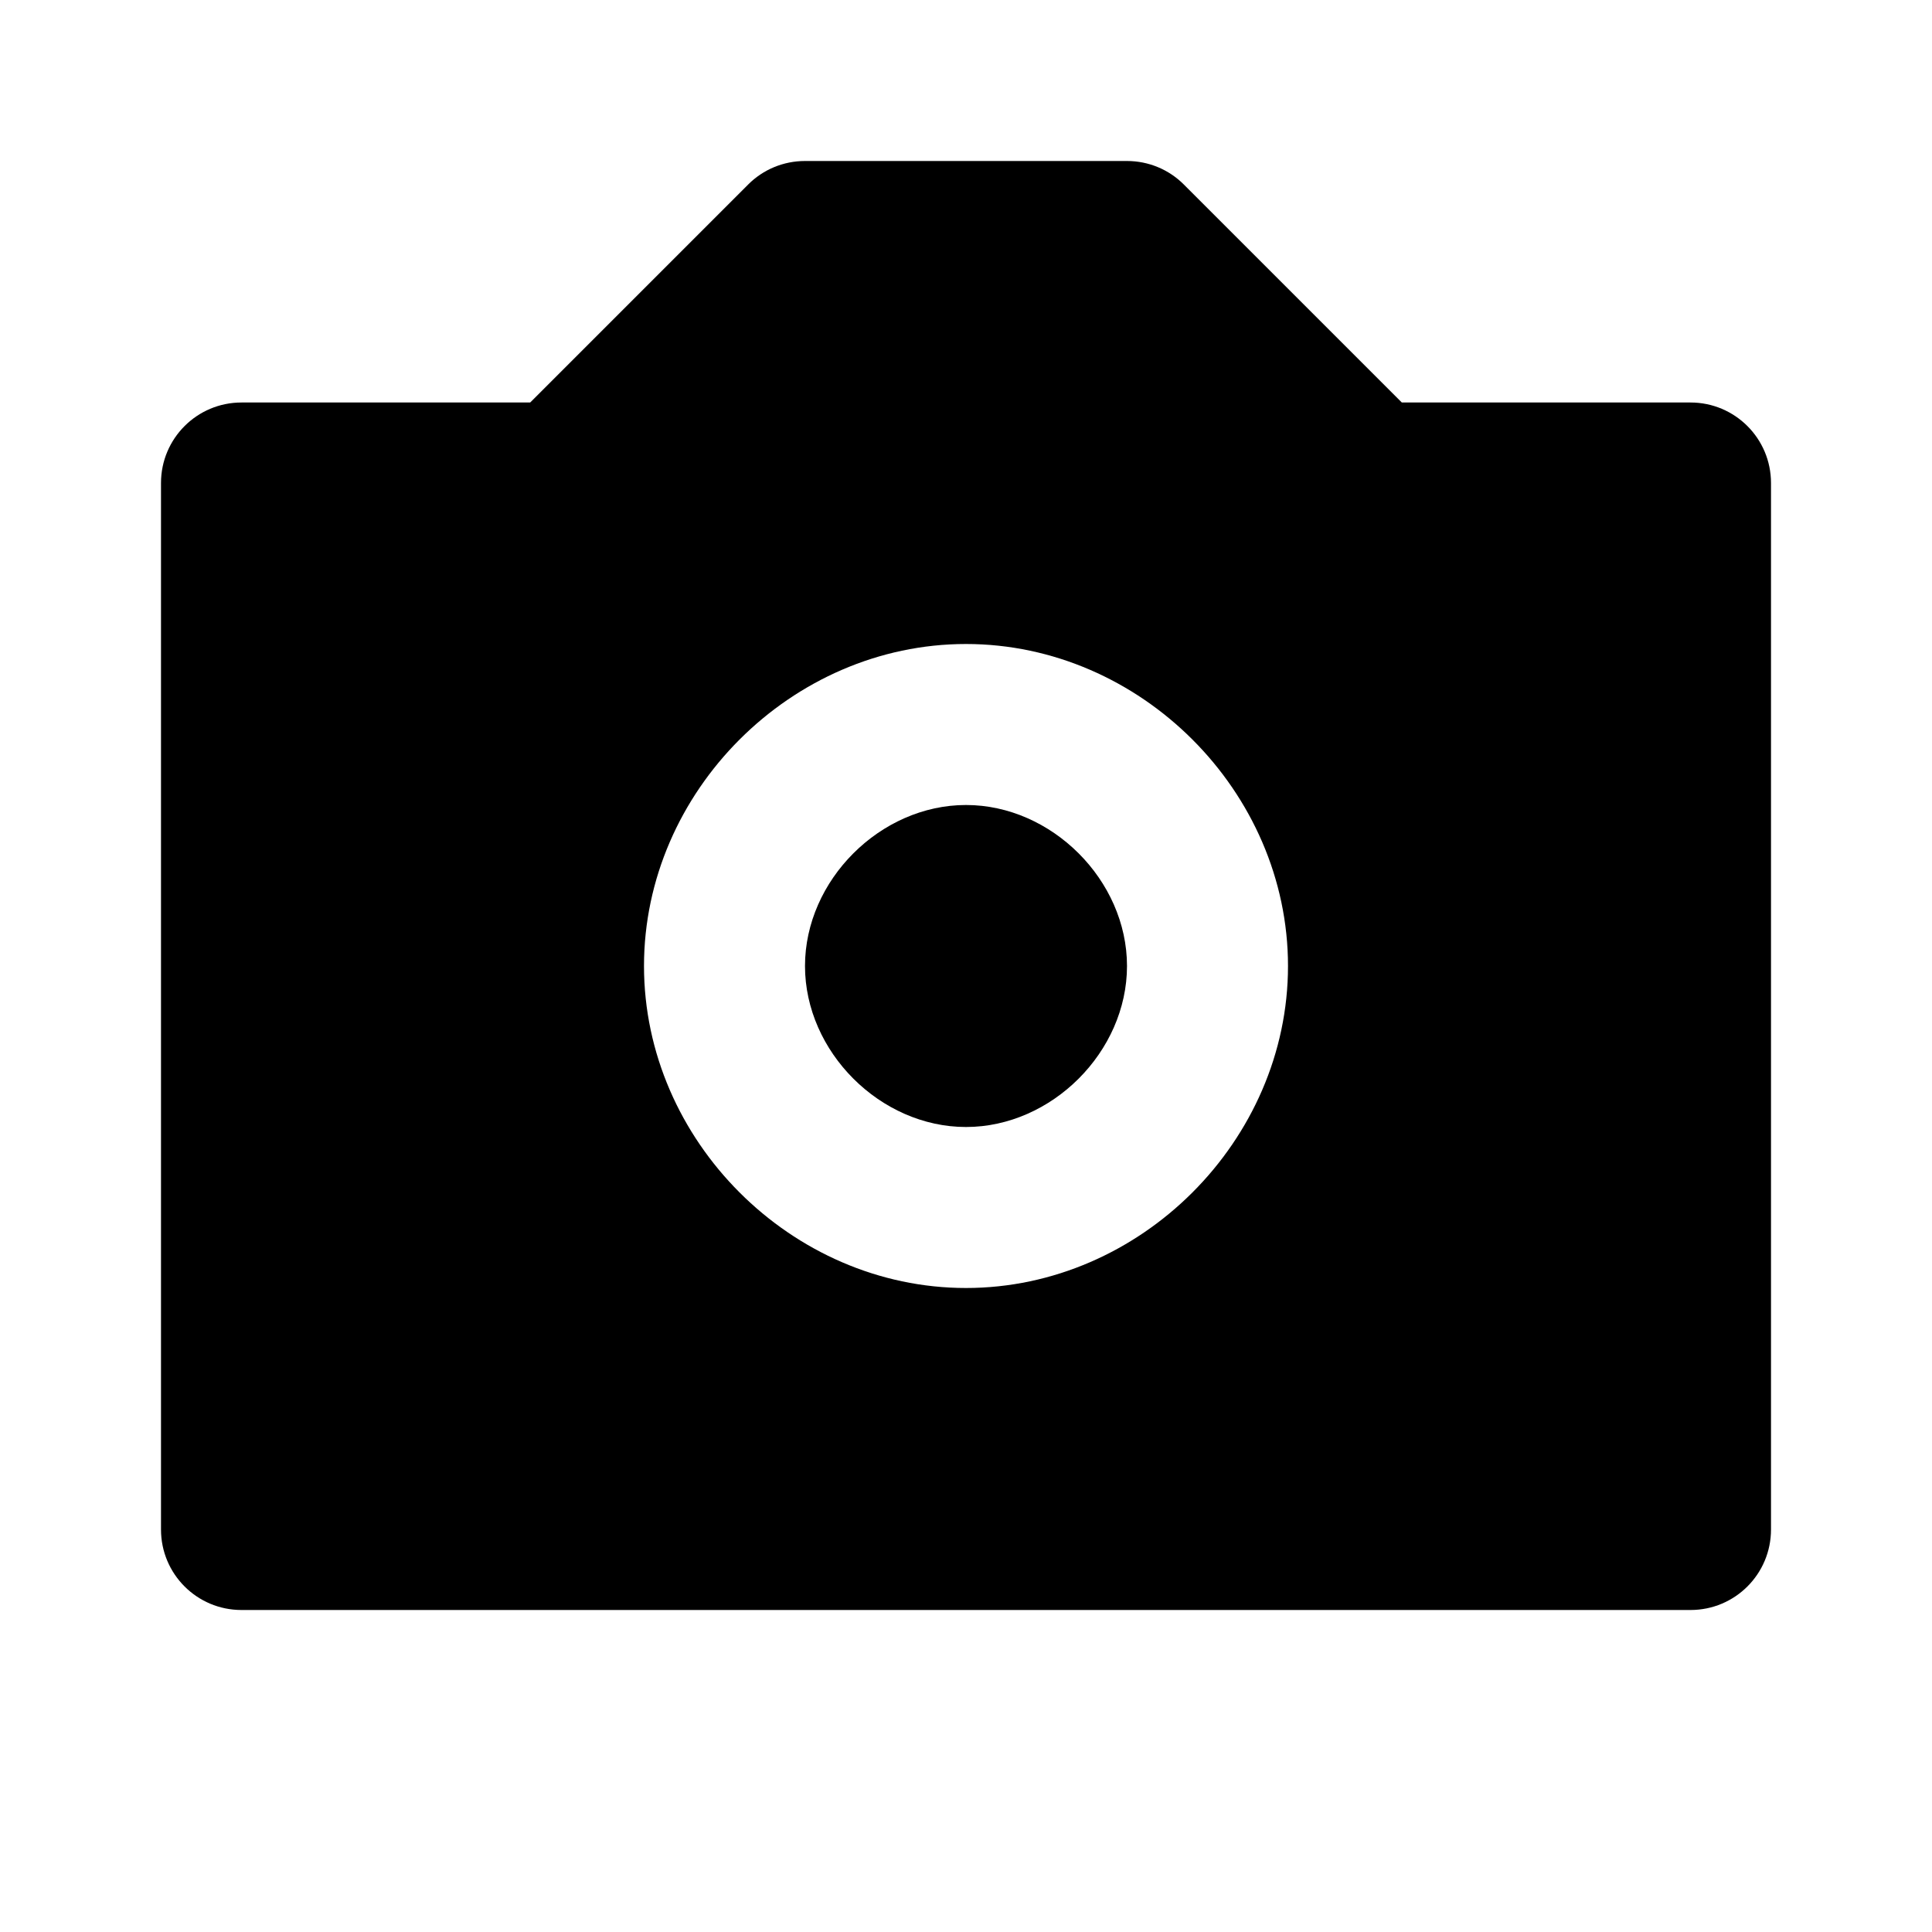
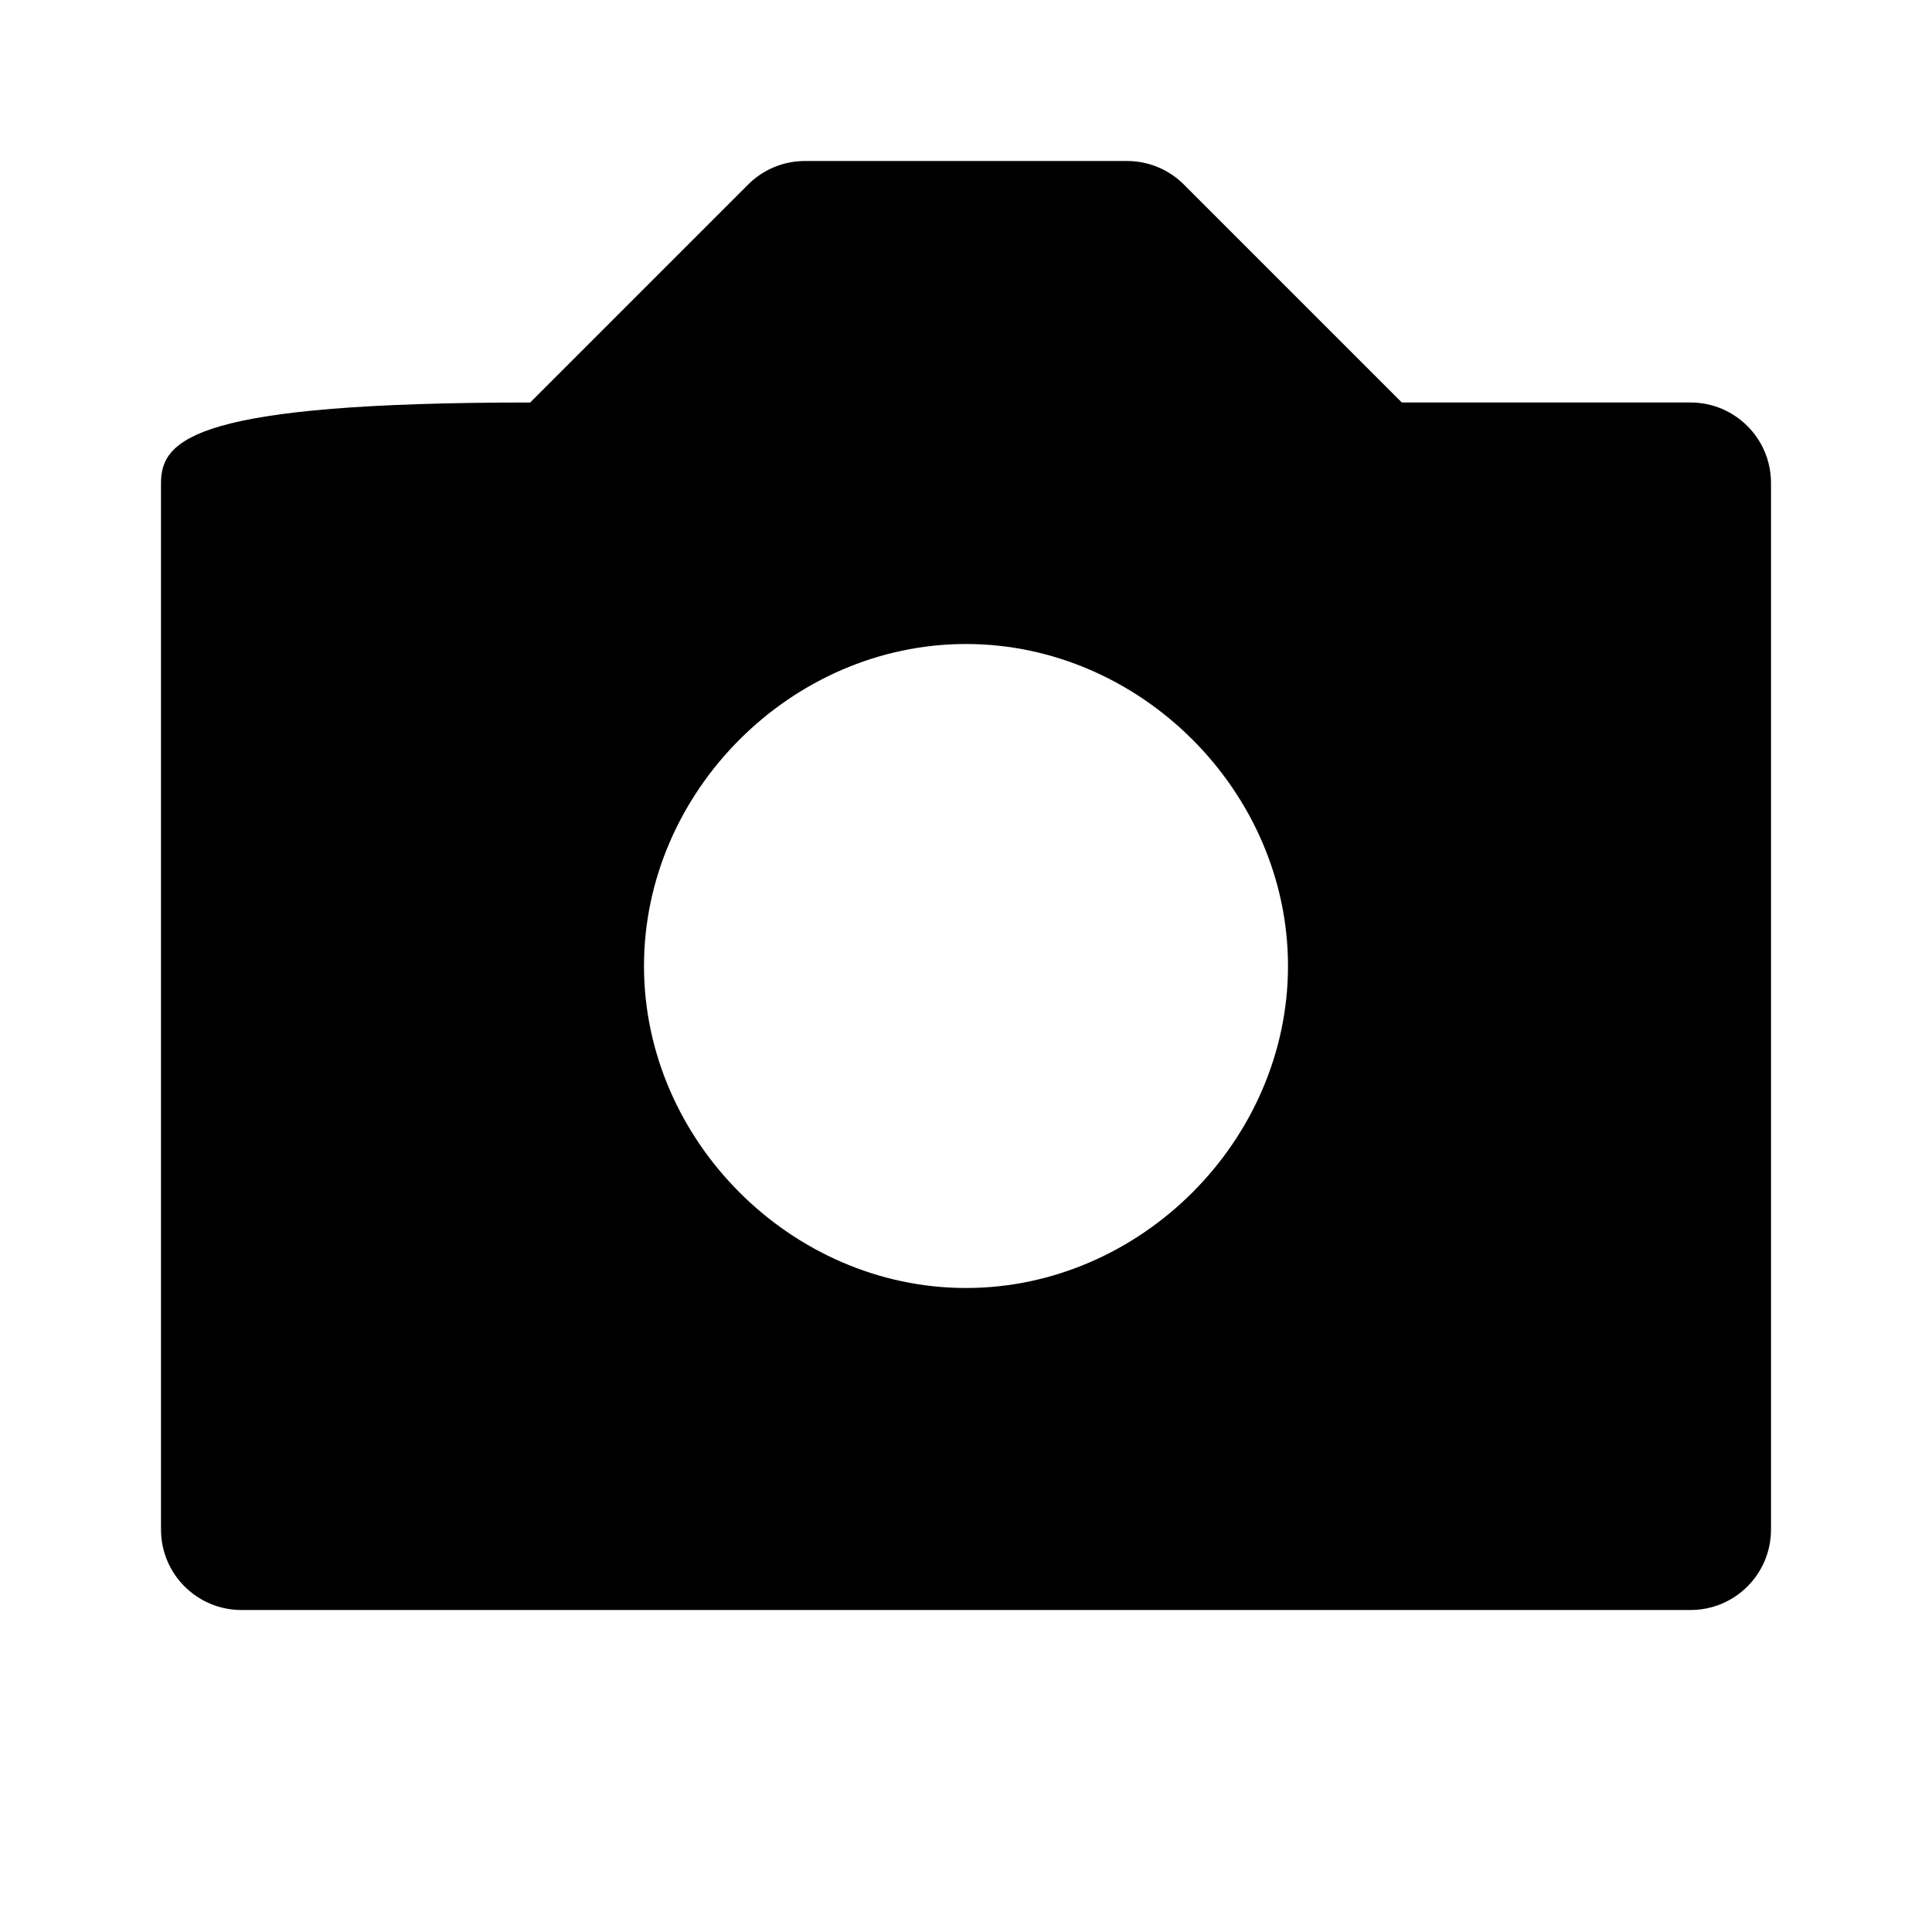
<svg xmlns="http://www.w3.org/2000/svg" width="24" height="24" viewBox="0 0 24 24">
-   <path d="M12,10c-1.065,0-2,0.935-2,2s0.935,2,2,2s2-0.935,2-2S13.065,10,12,10z" />
-   <path d="M21,5h-3.586l-2.707-2.707C14.52,2.105,14.266,2,14,2h-4C9.734,2,9.48,2.105,9.293,2.293L6.586,5H3C2.447,5,2,5.448,2,6v13 c0,0.553,0.447,1,1,1h18c0.553,0,1-0.447,1-1V6C22,5.448,21.553,5,21,5z M12,16c-2.168,0-4-1.832-4-4c0-2.168,1.832-4,4-4 s4,1.832,4,4C16,14.168,14.168,16,12,16z" />
+   <path d="M21,5h-3.586l-2.707-2.707C14.52,2.105,14.266,2,14,2h-4C9.734,2,9.48,2.105,9.293,2.293L6.586,5C2.447,5,2,5.448,2,6v13 c0,0.553,0.447,1,1,1h18c0.553,0,1-0.447,1-1V6C22,5.448,21.553,5,21,5z M12,16c-2.168,0-4-1.832-4-4c0-2.168,1.832-4,4-4 s4,1.832,4,4C16,14.168,14.168,16,12,16z" />
</svg>